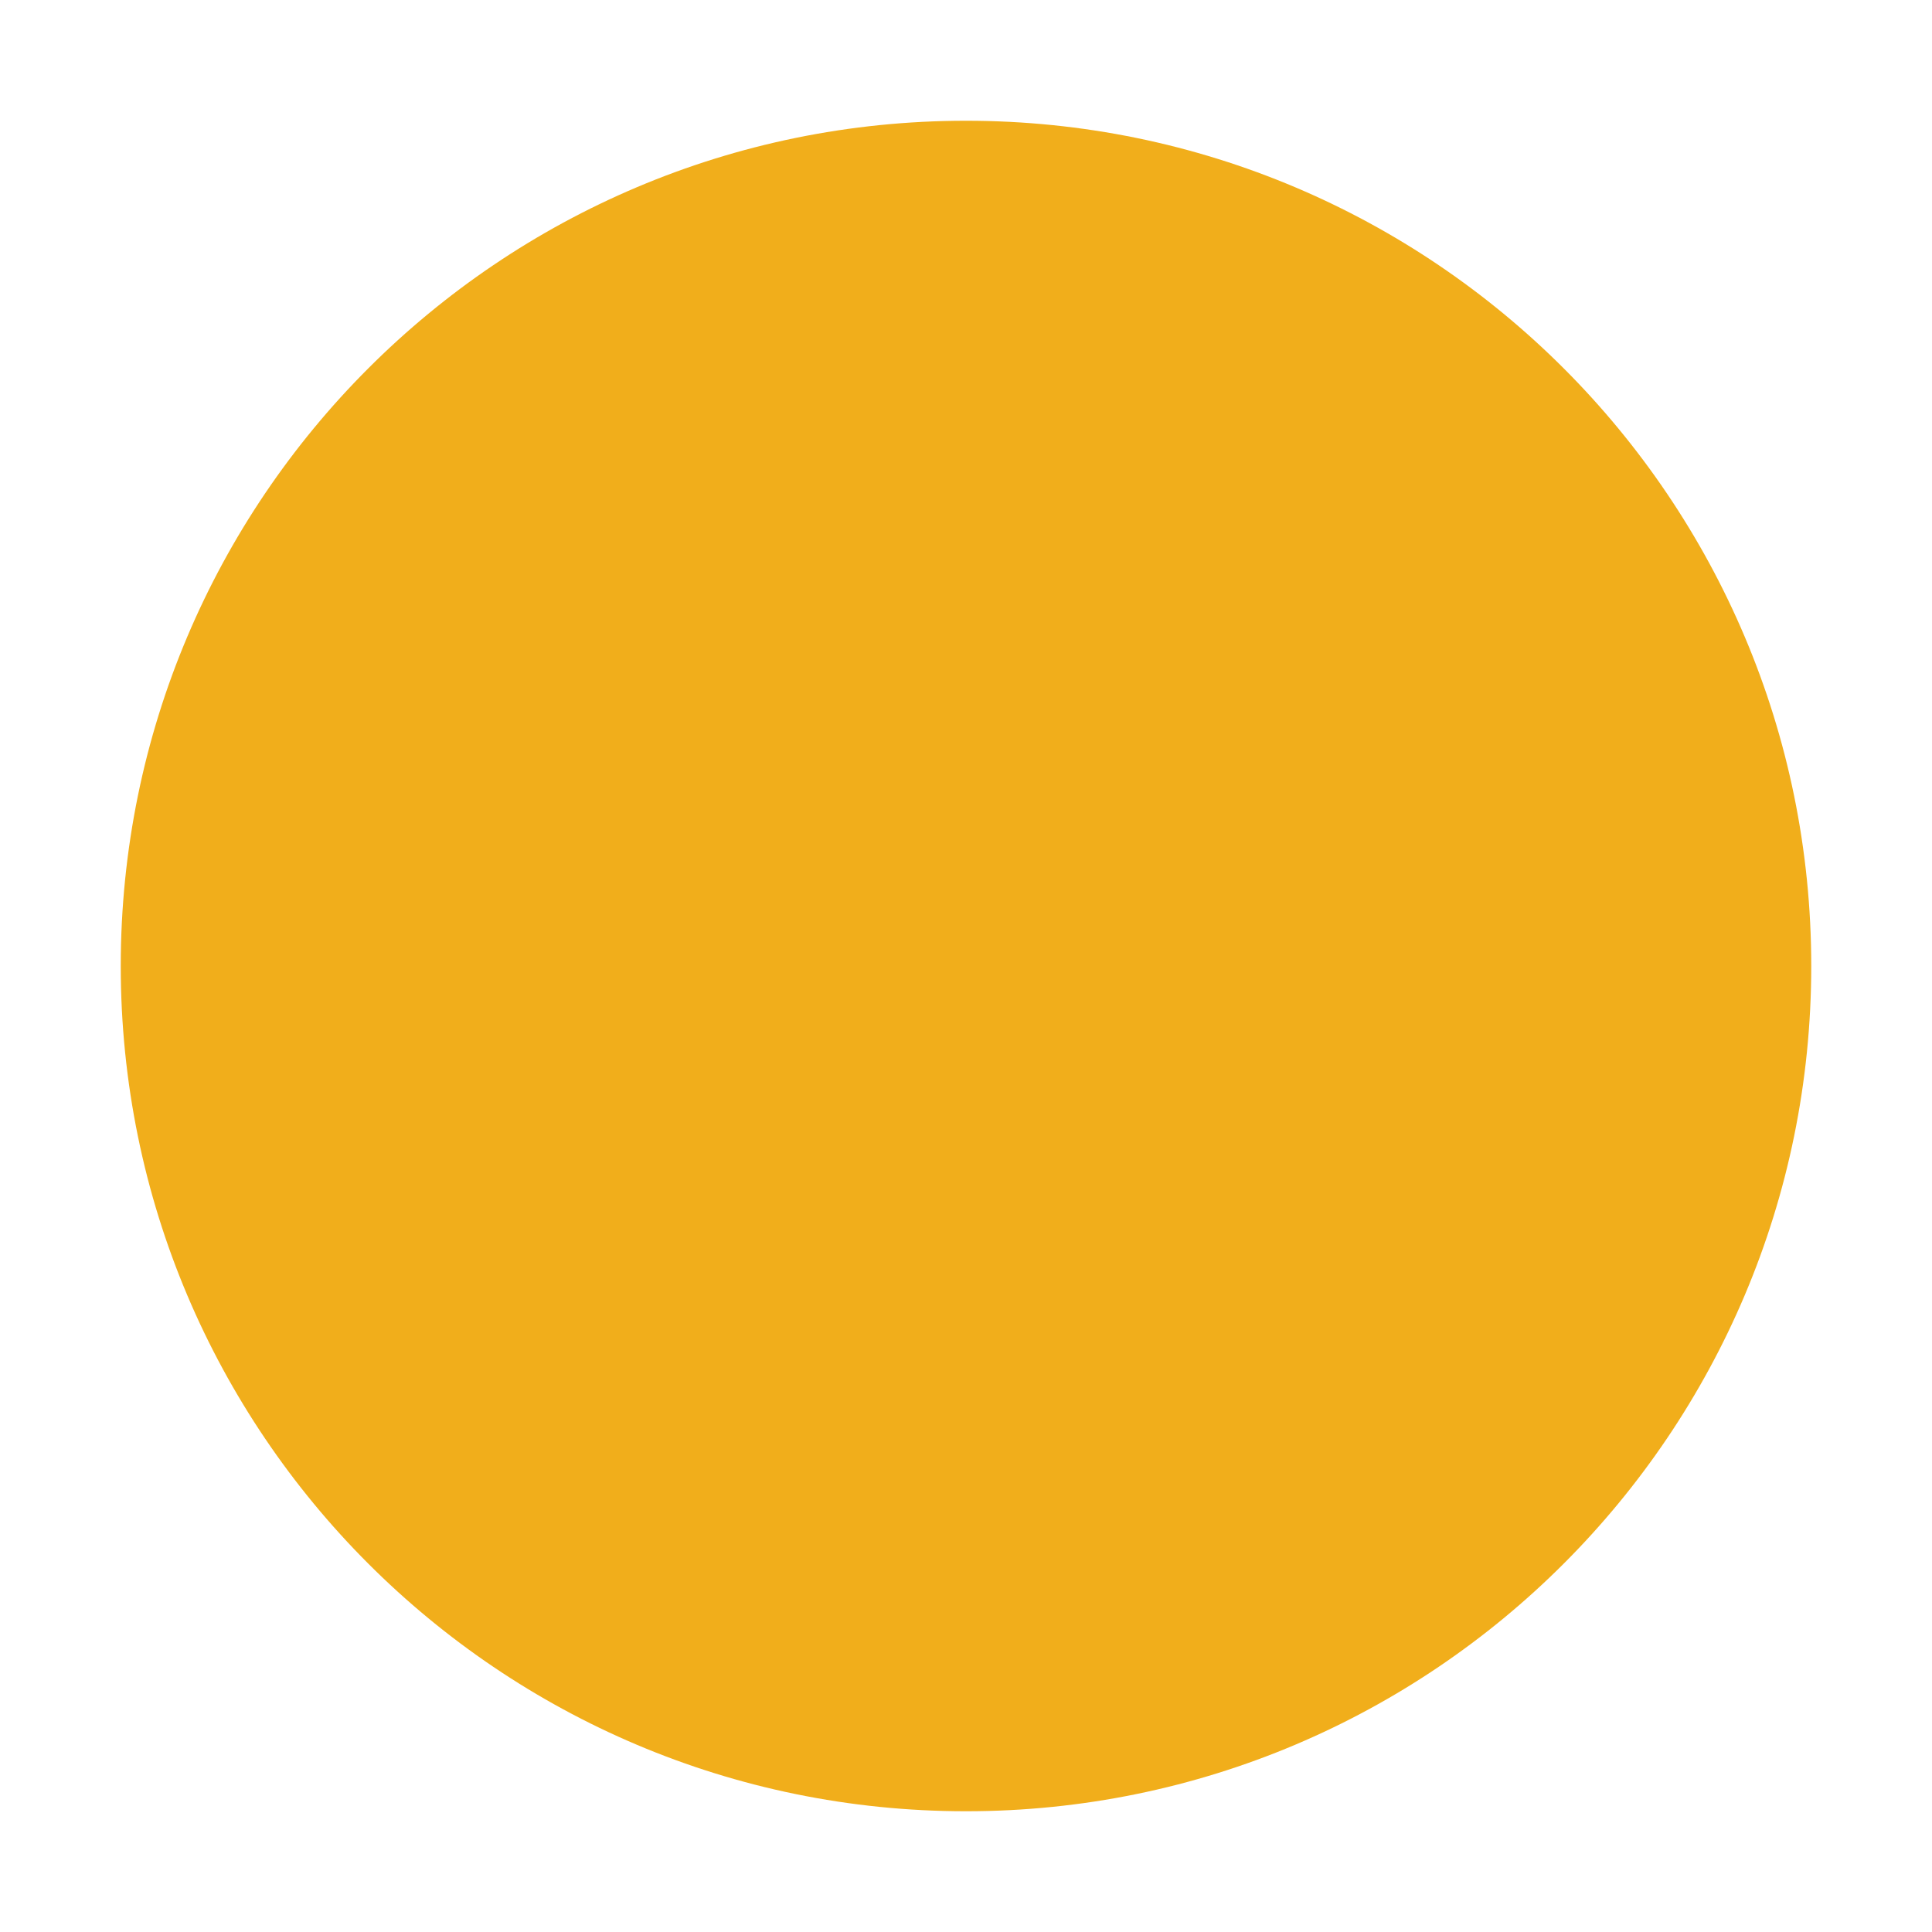
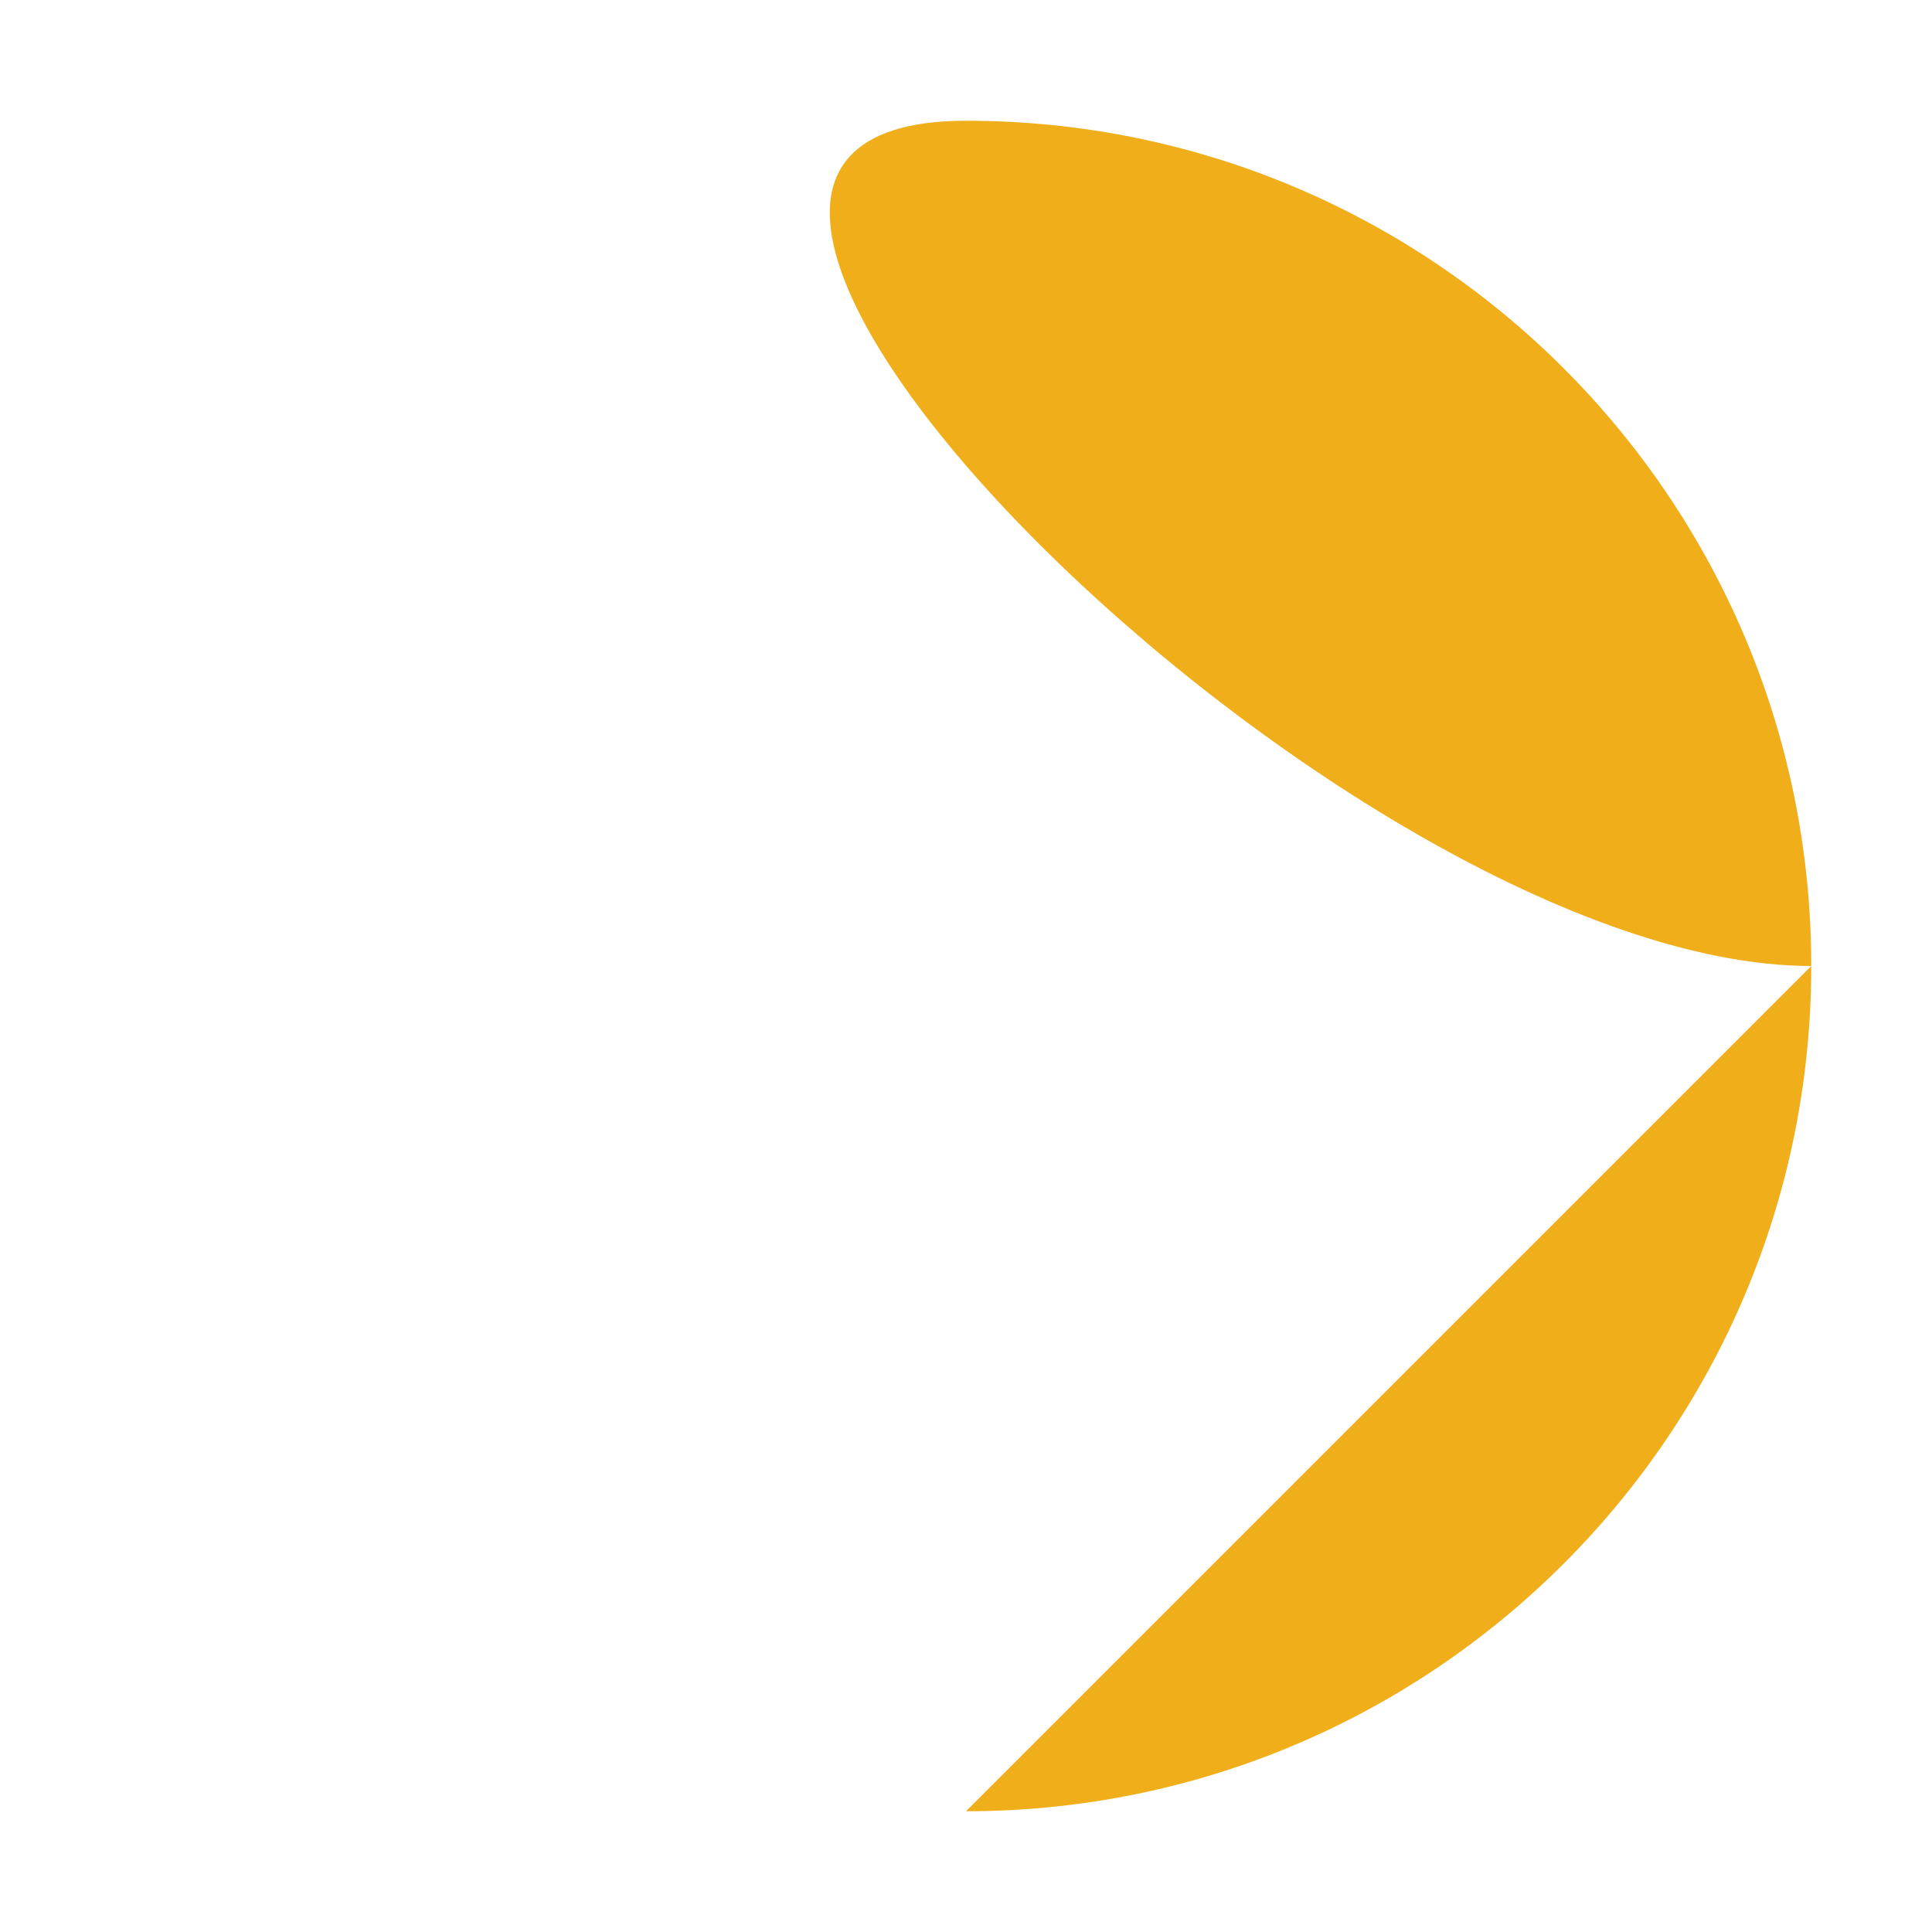
<svg xmlns="http://www.w3.org/2000/svg" width="16" height="16" version="1.1">
-   <rect y="6.1035e-7" width="16" height="16" ry="1.6931e-5" opacity="0" stroke-width=".474" style="paint-order:markers stroke fill" />
-   <path d="m8 15c3.866 0 7-3.134 7-7s-3.134-7-7-7c-3.866 0-7 3.134-7 7s3.134 7 7 7" fill="#f1ae1b" fill-rule="evenodd" />
+   <path d="m8 15c3.866 0 7-3.134 7-7s-3.134-7-7-7s3.134 7 7 7" fill="#f1ae1b" fill-rule="evenodd" />
</svg>